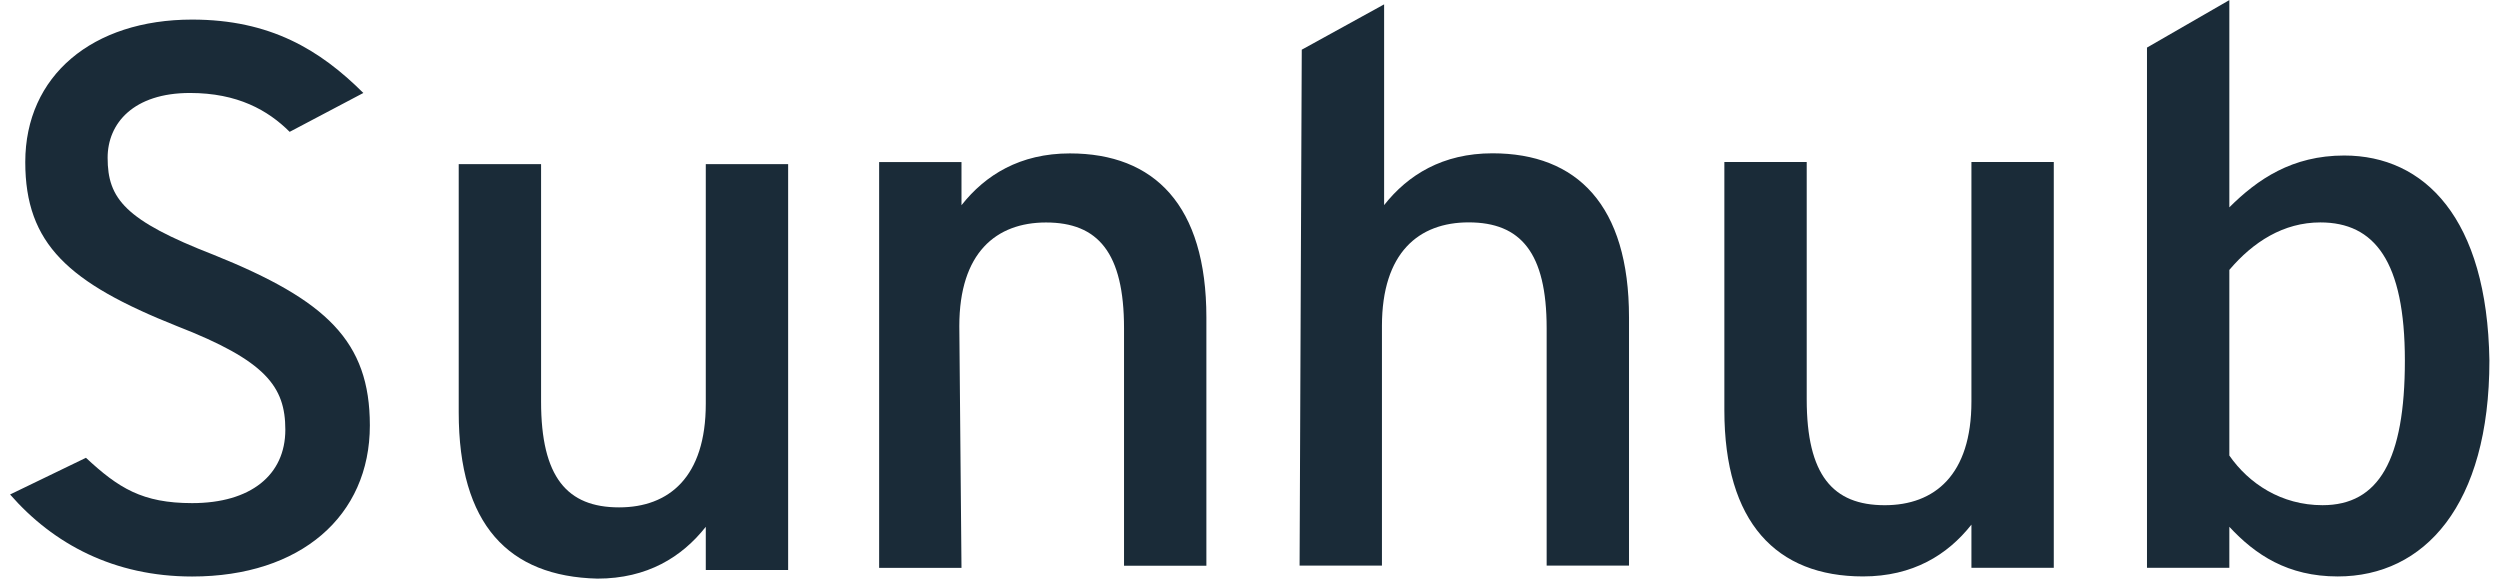
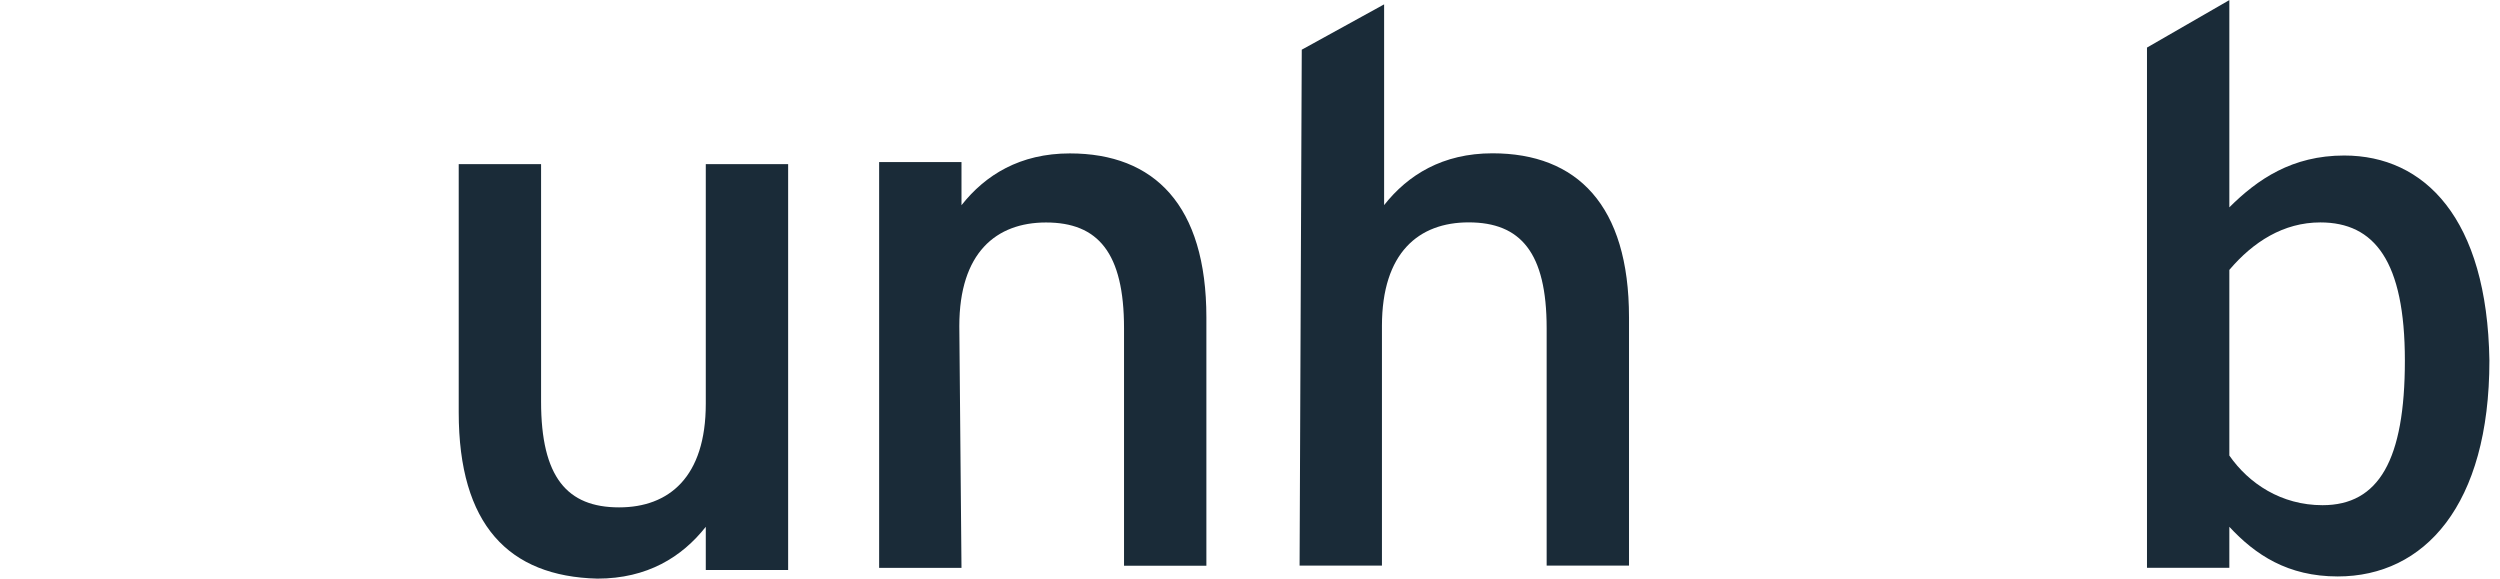
<svg xmlns="http://www.w3.org/2000/svg" width="121" height="28" viewBox="0 0 121 28" fill="none">
-   <path d="M0.488 23.933L4.16 22.157C5.733 23.62 6.887 24.351 9.299 24.351C12.132 24.351 13.81 22.993 13.81 20.799C13.81 18.709 12.866 17.456 8.565 15.784C3.32 13.694 1.223 11.814 1.223 7.844C1.223 3.665 4.474 0.948 9.299 0.948C13.076 0.948 15.488 2.411 17.586 4.5L14.02 6.381C12.971 5.336 11.502 4.5 9.194 4.5C6.467 4.5 5.209 5.963 5.209 7.635C5.209 9.62 6.048 10.665 10.348 12.336C15.803 14.53 17.901 16.515 17.901 20.59C17.901 24.978 14.544 27.903 9.299 27.903C5.523 27.903 2.586 26.336 0.488 23.933Z" fill="#1A2B38" />
  <path d="M22.202 19.96V7.945H26.188V19.438C26.188 23.094 27.446 24.557 29.964 24.557C32.376 24.557 34.16 23.094 34.16 19.542V7.945H38.146V27.587H34.16V25.497C33.006 26.96 31.327 28.005 28.915 28.005C24.614 27.9 22.202 25.393 22.202 19.96Z" fill="#1A2B38" />
  <path d="M42.55 7.843H46.536V9.932C47.69 8.47 49.368 7.425 51.781 7.425C55.872 7.425 58.389 9.932 58.389 15.365V27.38H54.403V15.887C54.403 12.231 53.145 10.768 50.627 10.768C48.215 10.768 46.431 12.231 46.431 15.783L46.536 27.484H42.55V7.843Z" fill="#1A2B38" />
  <path d="M63.005 2.405L66.991 0.211V9.927C68.145 8.465 69.823 7.42 72.236 7.42C76.326 7.42 78.844 9.927 78.844 15.36V27.375H74.858V15.882C74.858 12.226 73.599 10.763 71.082 10.763C68.669 10.763 66.886 12.226 66.886 15.778V27.375H62.9L63.005 2.405Z" fill="#1A2B38" />
-   <path d="M83.459 19.855V7.84H87.445V19.332C87.445 22.989 88.704 24.452 91.221 24.452C93.634 24.452 95.417 22.989 95.417 19.437V7.84H99.403V27.481H95.417V25.392C94.263 26.855 92.585 27.899 90.172 27.899C85.976 27.899 83.459 25.287 83.459 19.855Z" fill="#1A2B38" />
  <path fill-rule="evenodd" clip-rule="evenodd" d="M107.9 27.482V25.497C109.159 26.855 110.732 27.9 113.145 27.9C117.341 27.9 120.487 24.452 120.487 17.453C120.382 10.557 117.341 7.527 113.459 7.527C110.942 7.527 109.264 8.676 107.9 10.035V0.005L103.914 2.303V27.482H107.9ZM112.305 10.765C114.928 10.765 116.396 12.645 116.396 17.451C116.396 22.257 115.138 24.451 112.41 24.451C110.417 24.451 108.844 23.406 107.9 22.048V13.063C109.054 11.705 110.522 10.765 112.305 10.765Z" fill="#1A2B38" />
</svg>